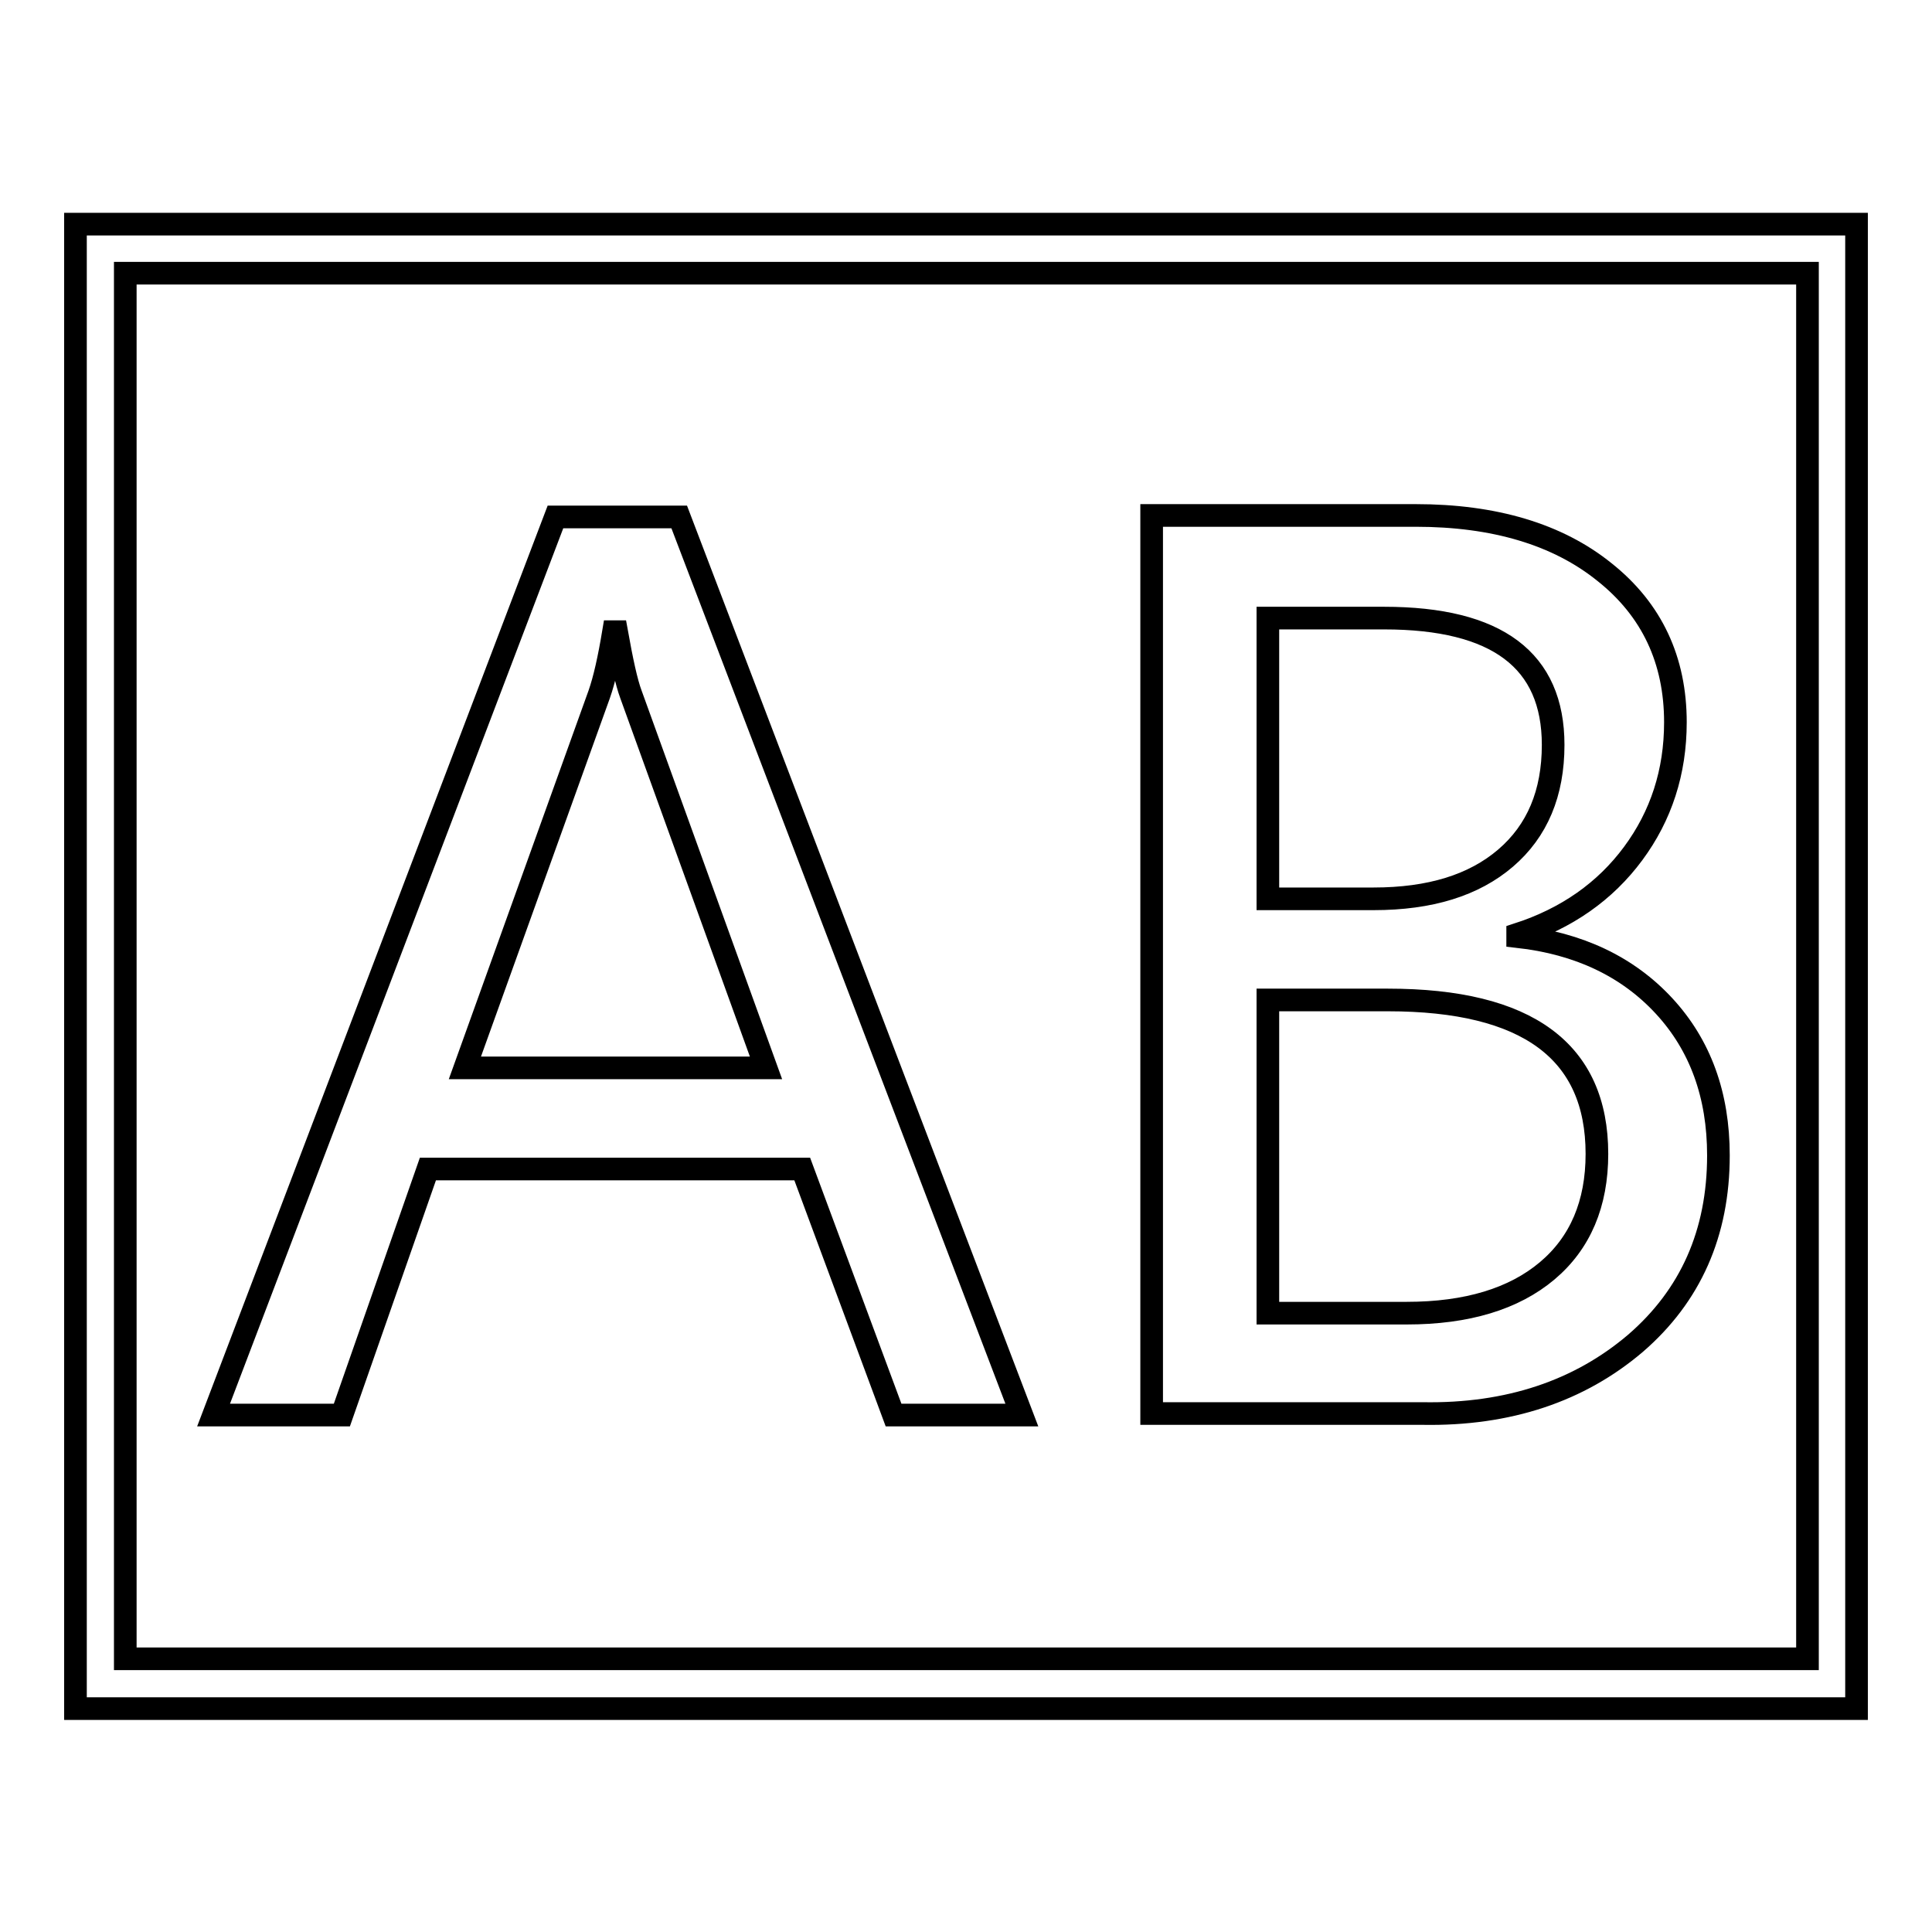
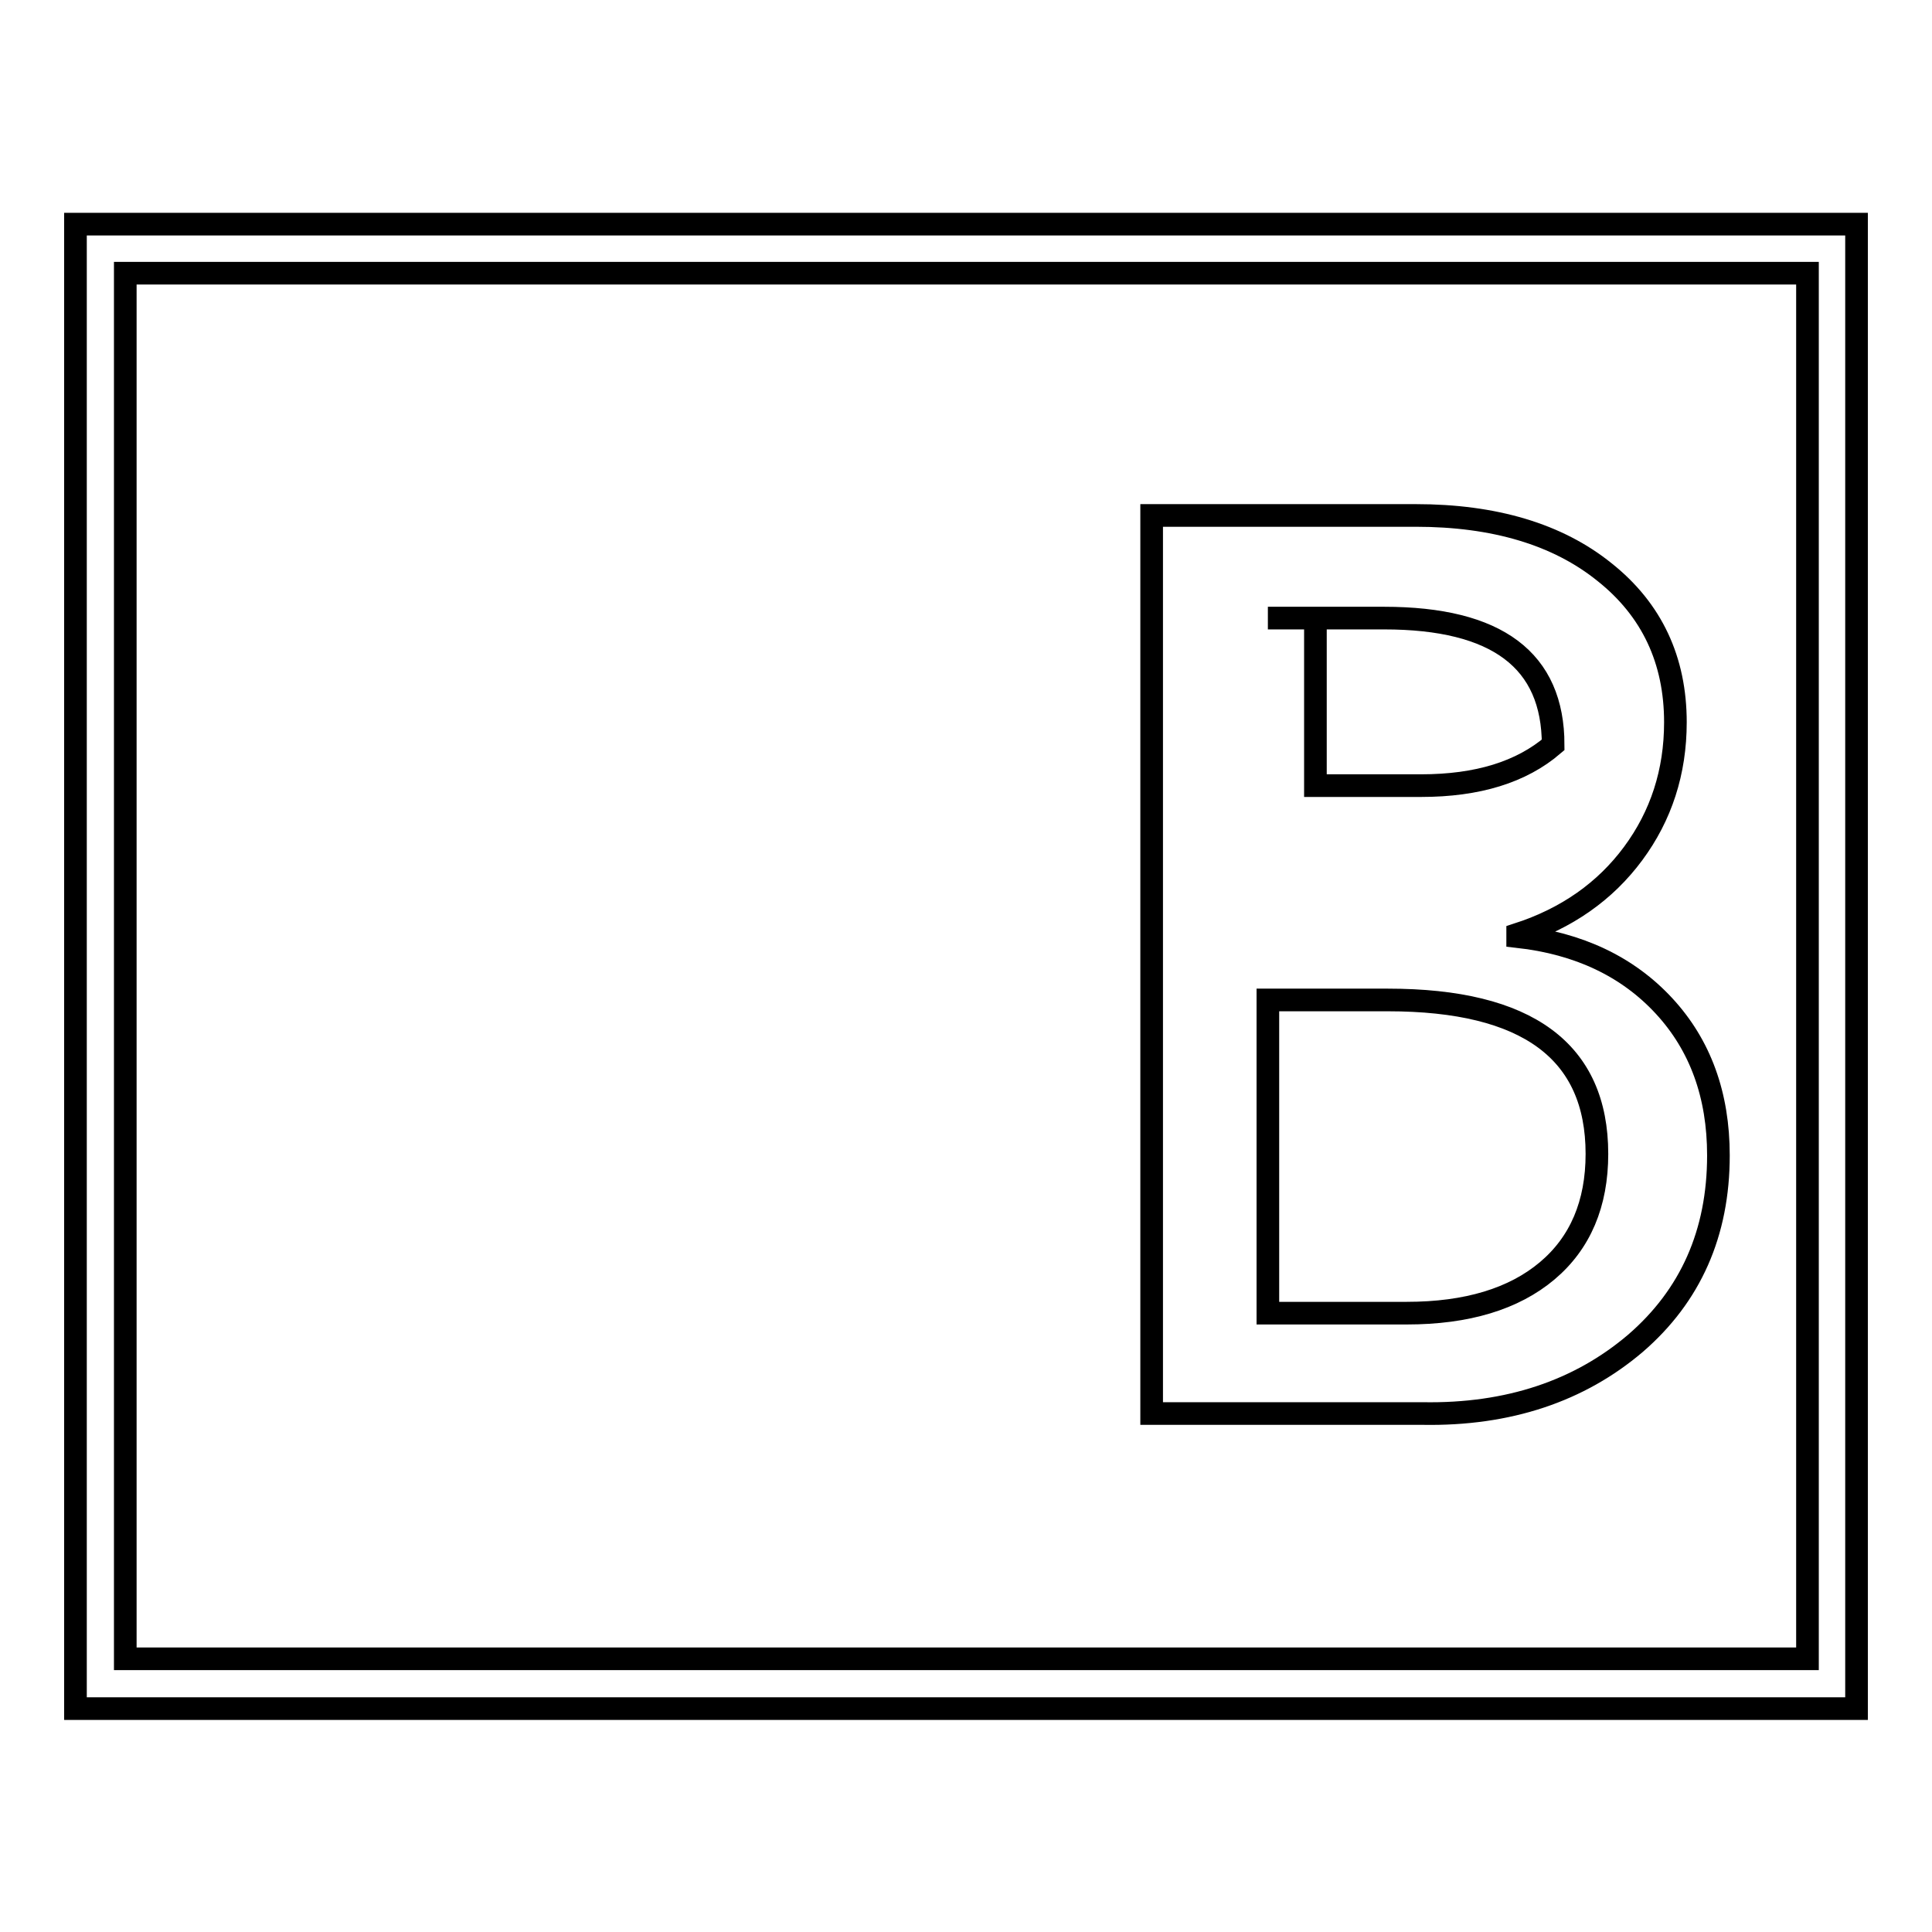
<svg xmlns="http://www.w3.org/2000/svg" version="1.1" x="0px" y="0px" viewBox="0 0 256 256" enable-background="new 0 0 256 256" xml:space="preserve">
  <g>
    <g>
-       <path stroke-width="3" fill-opacity="0" stroke="#000000" d="M216.7,178c7.3-6.3,11-14.6,11-24.9c0-8-2.4-14.6-7.2-19.8c-4.8-5.2-11.3-8.3-19.4-9.2v-0.3c6.5-2.1,11.6-5.7,15.3-10.7c3.7-5,5.6-10.8,5.6-17.4c0-8.2-3.1-14.9-9.4-19.9c-6.2-5-14.6-7.5-25-7.5h-35v119h35.9C199.9,187.5,209.3,184.3,216.7,178z M168,81.9h15.4c15,0,22.4,5.6,22.4,16.8c0,6.4-2.1,11.4-6.3,15c-4.2,3.6-10,5.4-17.5,5.4h-14V81.9L168,81.9z M168,174v-41.5h15.9c18.5,0,27.7,6.8,27.7,20.4c0,6.6-2.2,11.8-6.6,15.5c-4.4,3.7-10.6,5.6-18.6,5.6L168,174L168,174z" />
+       <path stroke-width="3" fill-opacity="0" stroke="#000000" d="M216.7,178c7.3-6.3,11-14.6,11-24.9c0-8-2.4-14.6-7.2-19.8c-4.8-5.2-11.3-8.3-19.4-9.2v-0.3c6.5-2.1,11.6-5.7,15.3-10.7c3.7-5,5.6-10.8,5.6-17.4c0-8.2-3.1-14.9-9.4-19.9c-6.2-5-14.6-7.5-25-7.5h-35v119h35.9C199.9,187.5,209.3,184.3,216.7,178z M168,81.9h15.4c15,0,22.4,5.6,22.4,16.8c-4.2,3.6-10,5.4-17.5,5.4h-14V81.9L168,81.9z M168,174v-41.5h15.9c18.5,0,27.7,6.8,27.7,20.4c0,6.6-2.2,11.8-6.6,15.5c-4.4,3.7-10.6,5.6-18.6,5.6L168,174L168,174z" />
      <path stroke-width="3" fill-opacity="0" stroke="#000000" d="M10,29.7v196.7h236V29.7H10z M239.4,219.8H16.6V36.2h222.9V219.8z" />
-       <path stroke-width="3" fill-opacity="0" stroke="#000000" d="M56.7,154.9h49.6l12.1,32.6h17L90,68.5H73.6l-45.3,119h17L56.7,154.9z M79.4,92c0.7-2,1.3-4.7,1.9-8.3h0.4c0.7,3.9,1.3,6.7,1.9,8.3l17.9,49.5H61.6L79.4,92z" />
    </g>
  </g>
</svg>